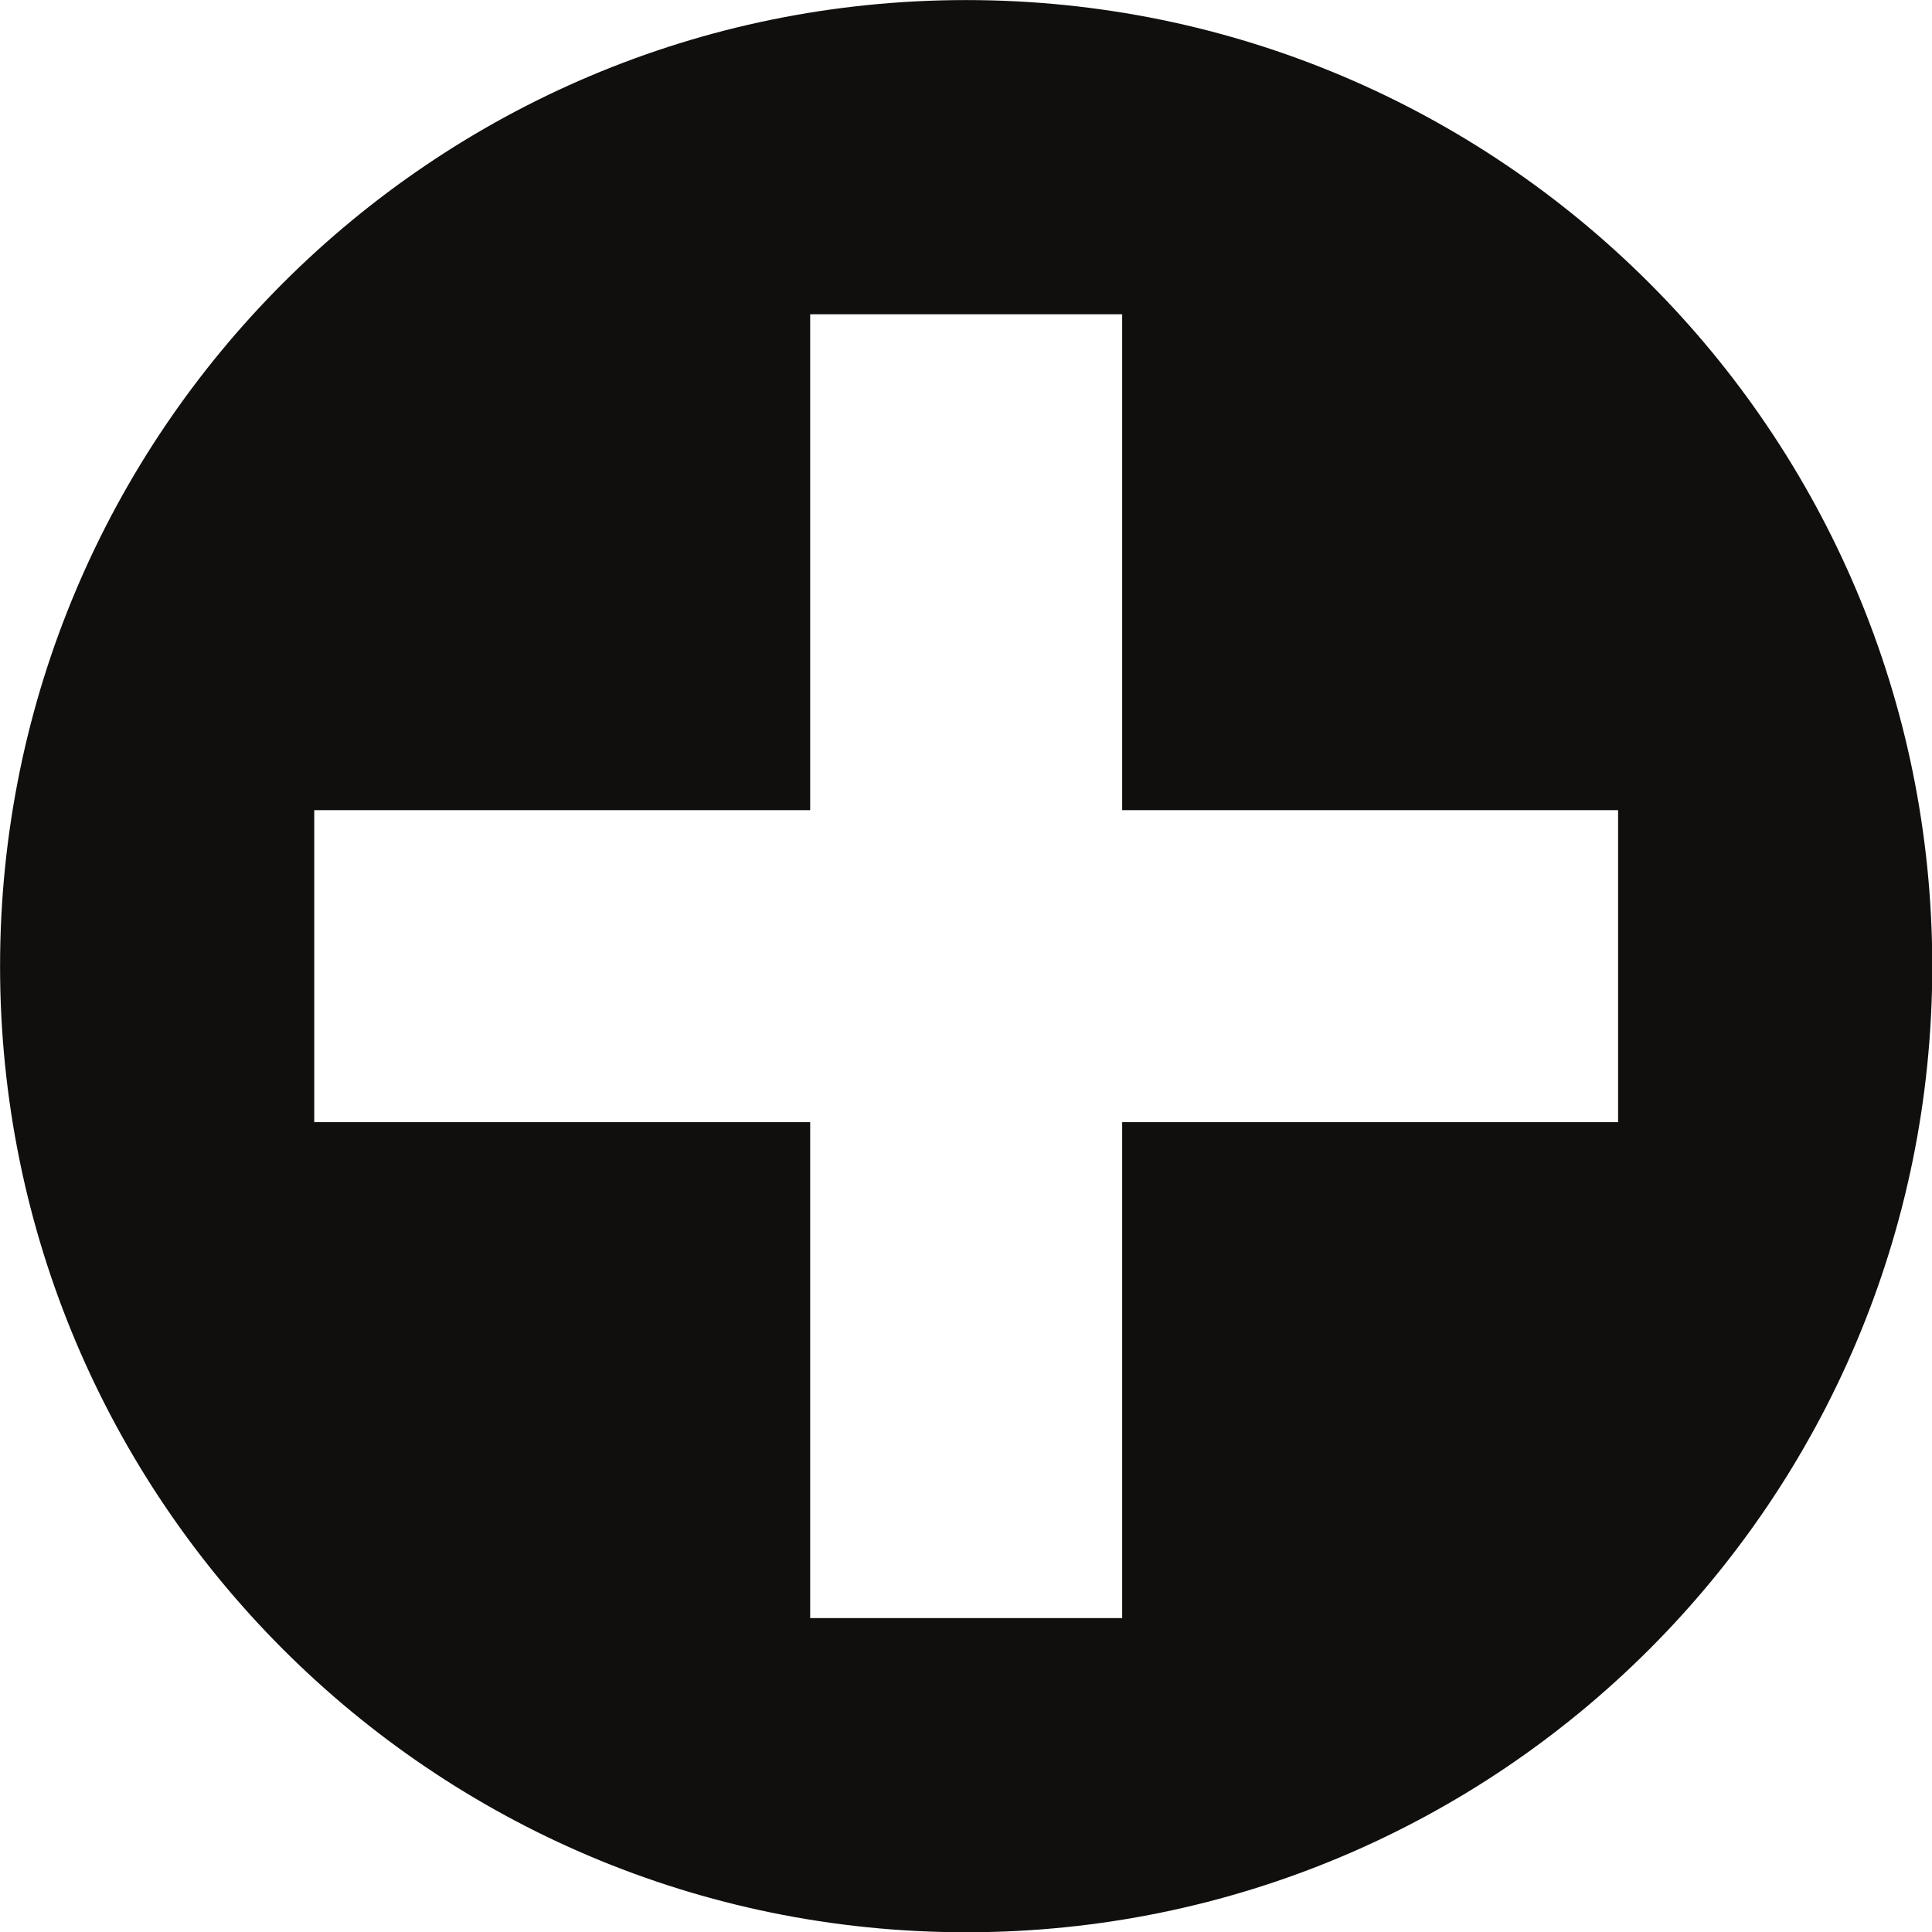
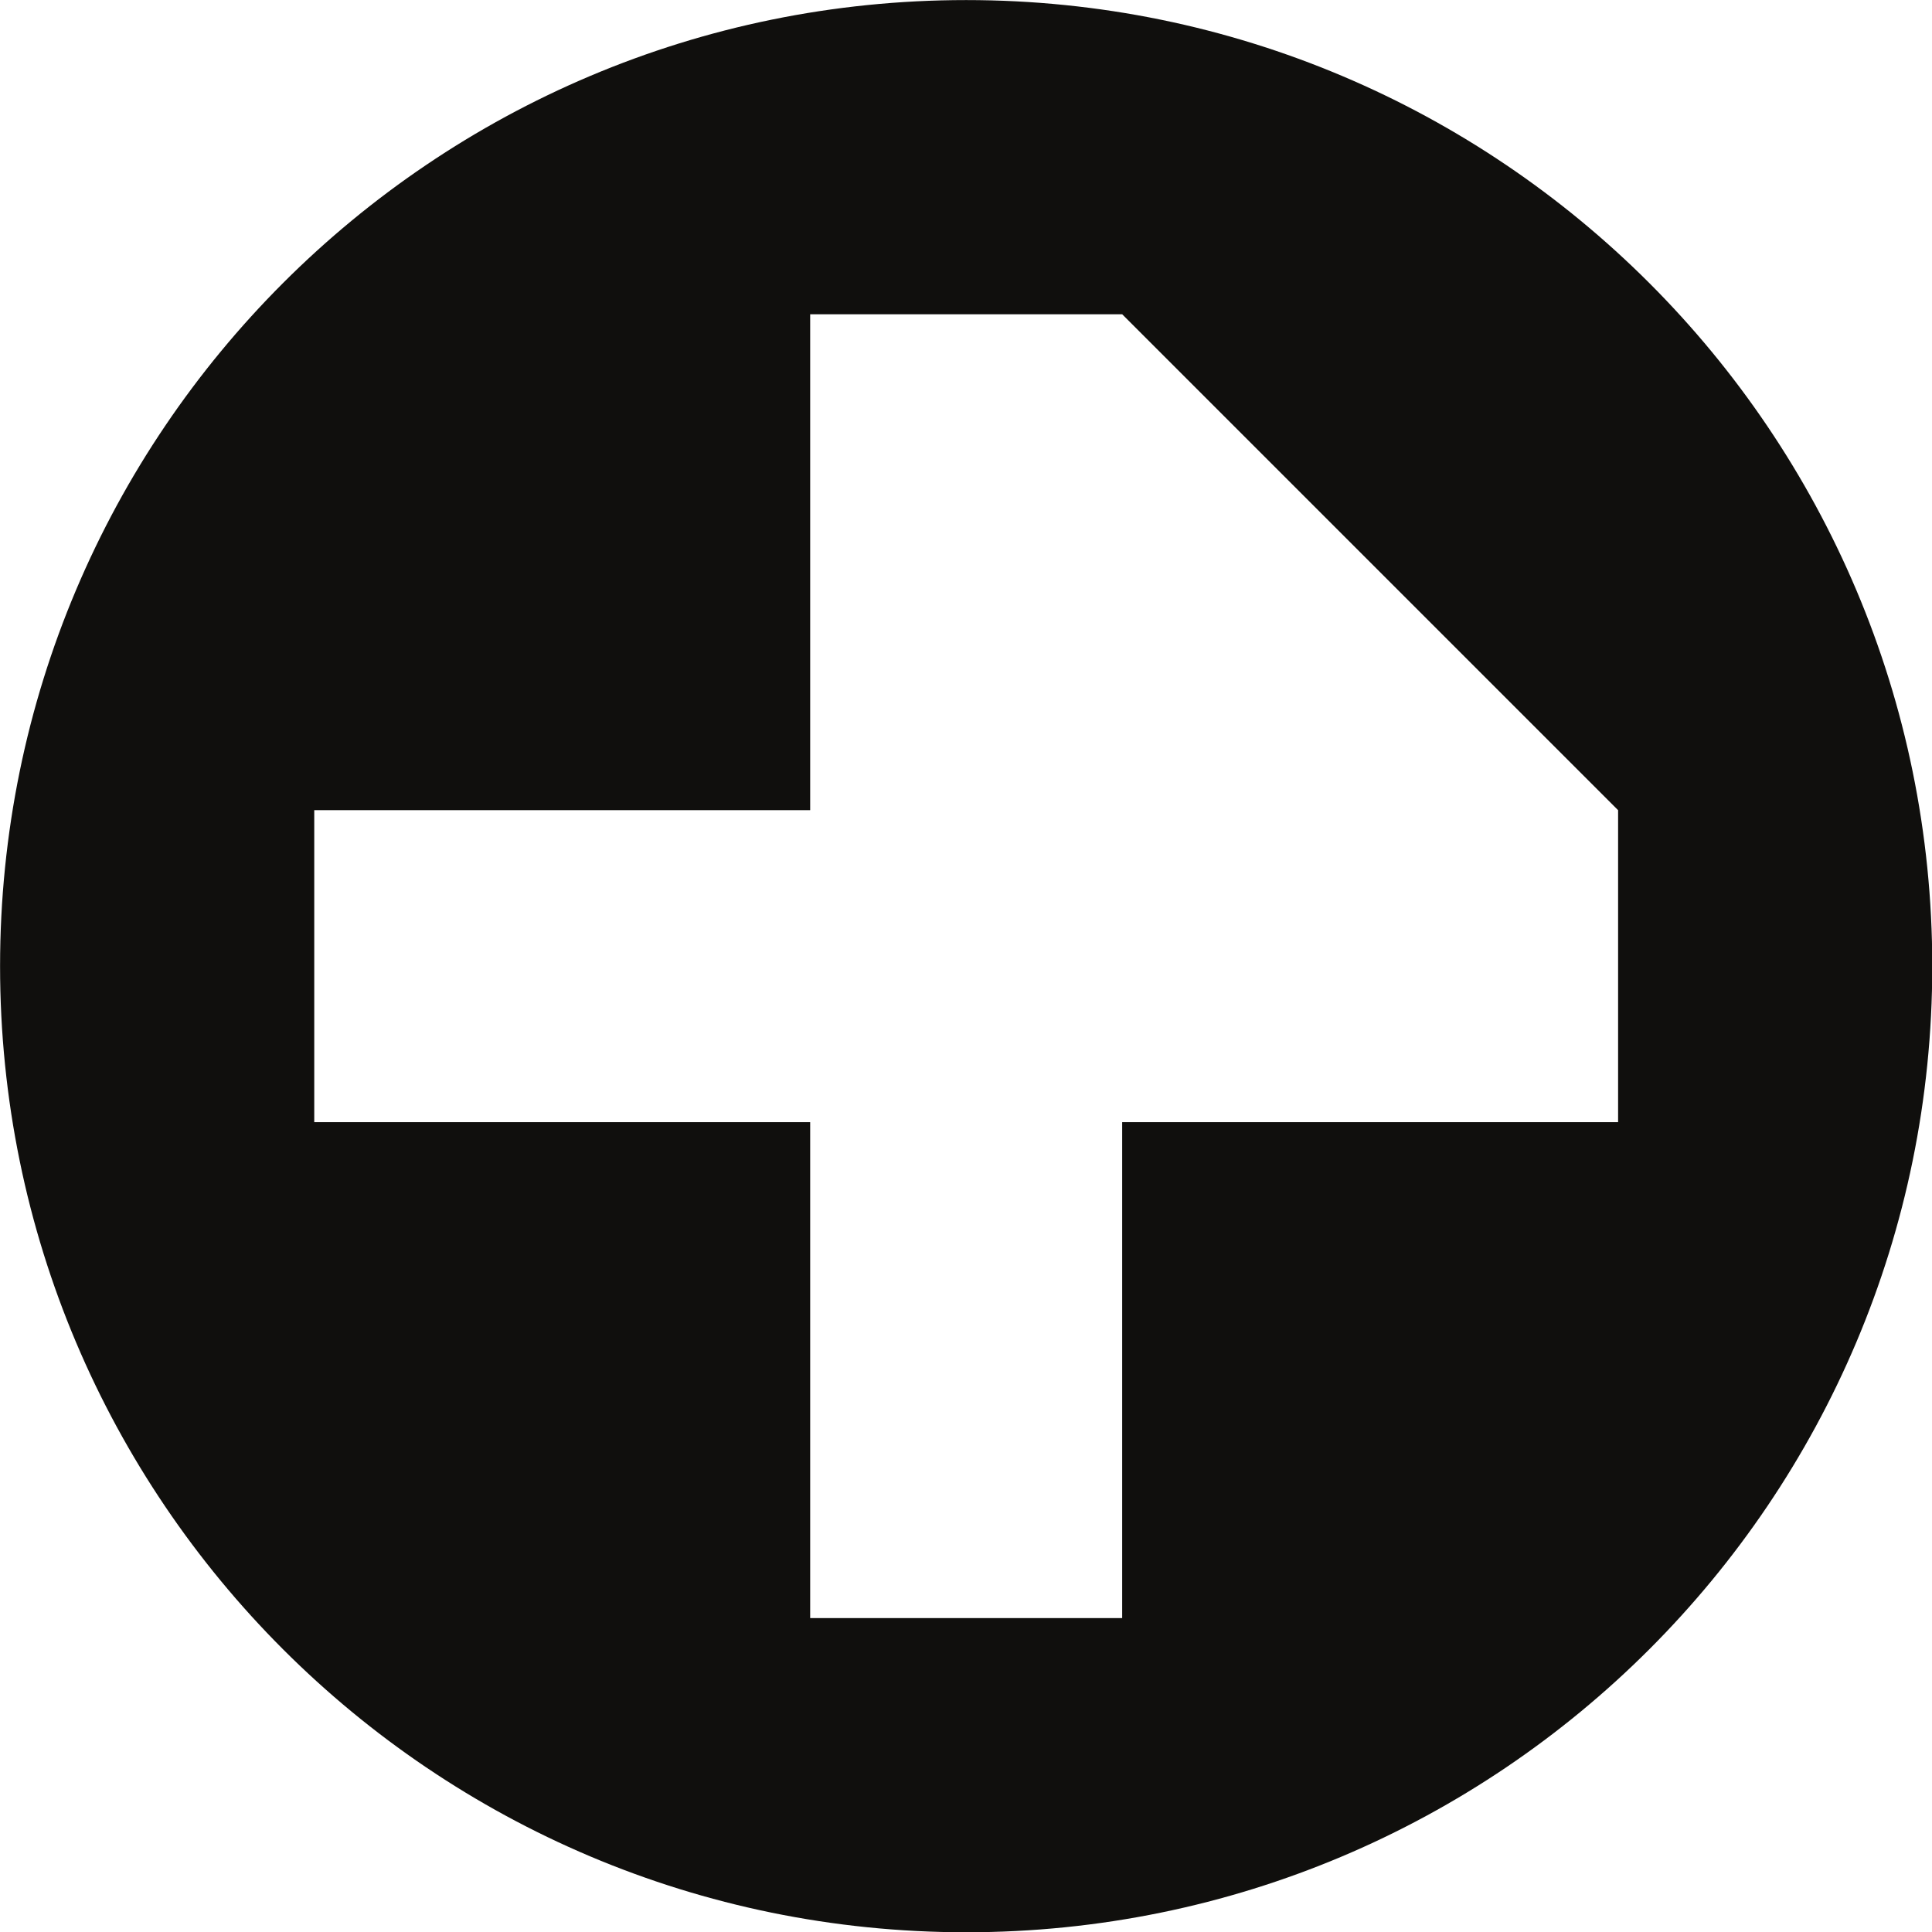
<svg xmlns="http://www.w3.org/2000/svg" height="453.2" preserveAspectRatio="xMidYMid meet" version="1.0" viewBox="71.0 71.0 453.2 453.2" width="453.2" zoomAndPan="magnify">
  <g id="change1_1">
-     <path d="M 450.566 334.234 L 334.234 334.234 L 334.234 450.566 L 261.047 450.566 L 261.047 334.234 L 144.715 334.234 L 144.715 261.047 L 261.047 261.047 L 261.047 144.715 L 334.234 144.715 L 334.234 261.047 L 450.566 261.047 Z M 297.641 71.016 C 172.48 71.016 71.016 172.48 71.016 297.641 C 71.016 422.801 172.48 524.262 297.641 524.262 C 422.801 524.262 524.262 422.801 524.262 297.641 C 524.262 172.48 422.801 71.016 297.641 71.016" fill="#100f0d" />
+     <path d="M 450.566 334.234 L 334.234 334.234 L 334.234 450.566 L 261.047 450.566 L 261.047 334.234 L 144.715 334.234 L 144.715 261.047 L 261.047 261.047 L 261.047 144.715 L 334.234 144.715 L 450.566 261.047 Z M 297.641 71.016 C 172.48 71.016 71.016 172.48 71.016 297.641 C 71.016 422.801 172.48 524.262 297.641 524.262 C 422.801 524.262 524.262 422.801 524.262 297.641 C 524.262 172.48 422.801 71.016 297.641 71.016" fill="#100f0d" />
  </g>
</svg>